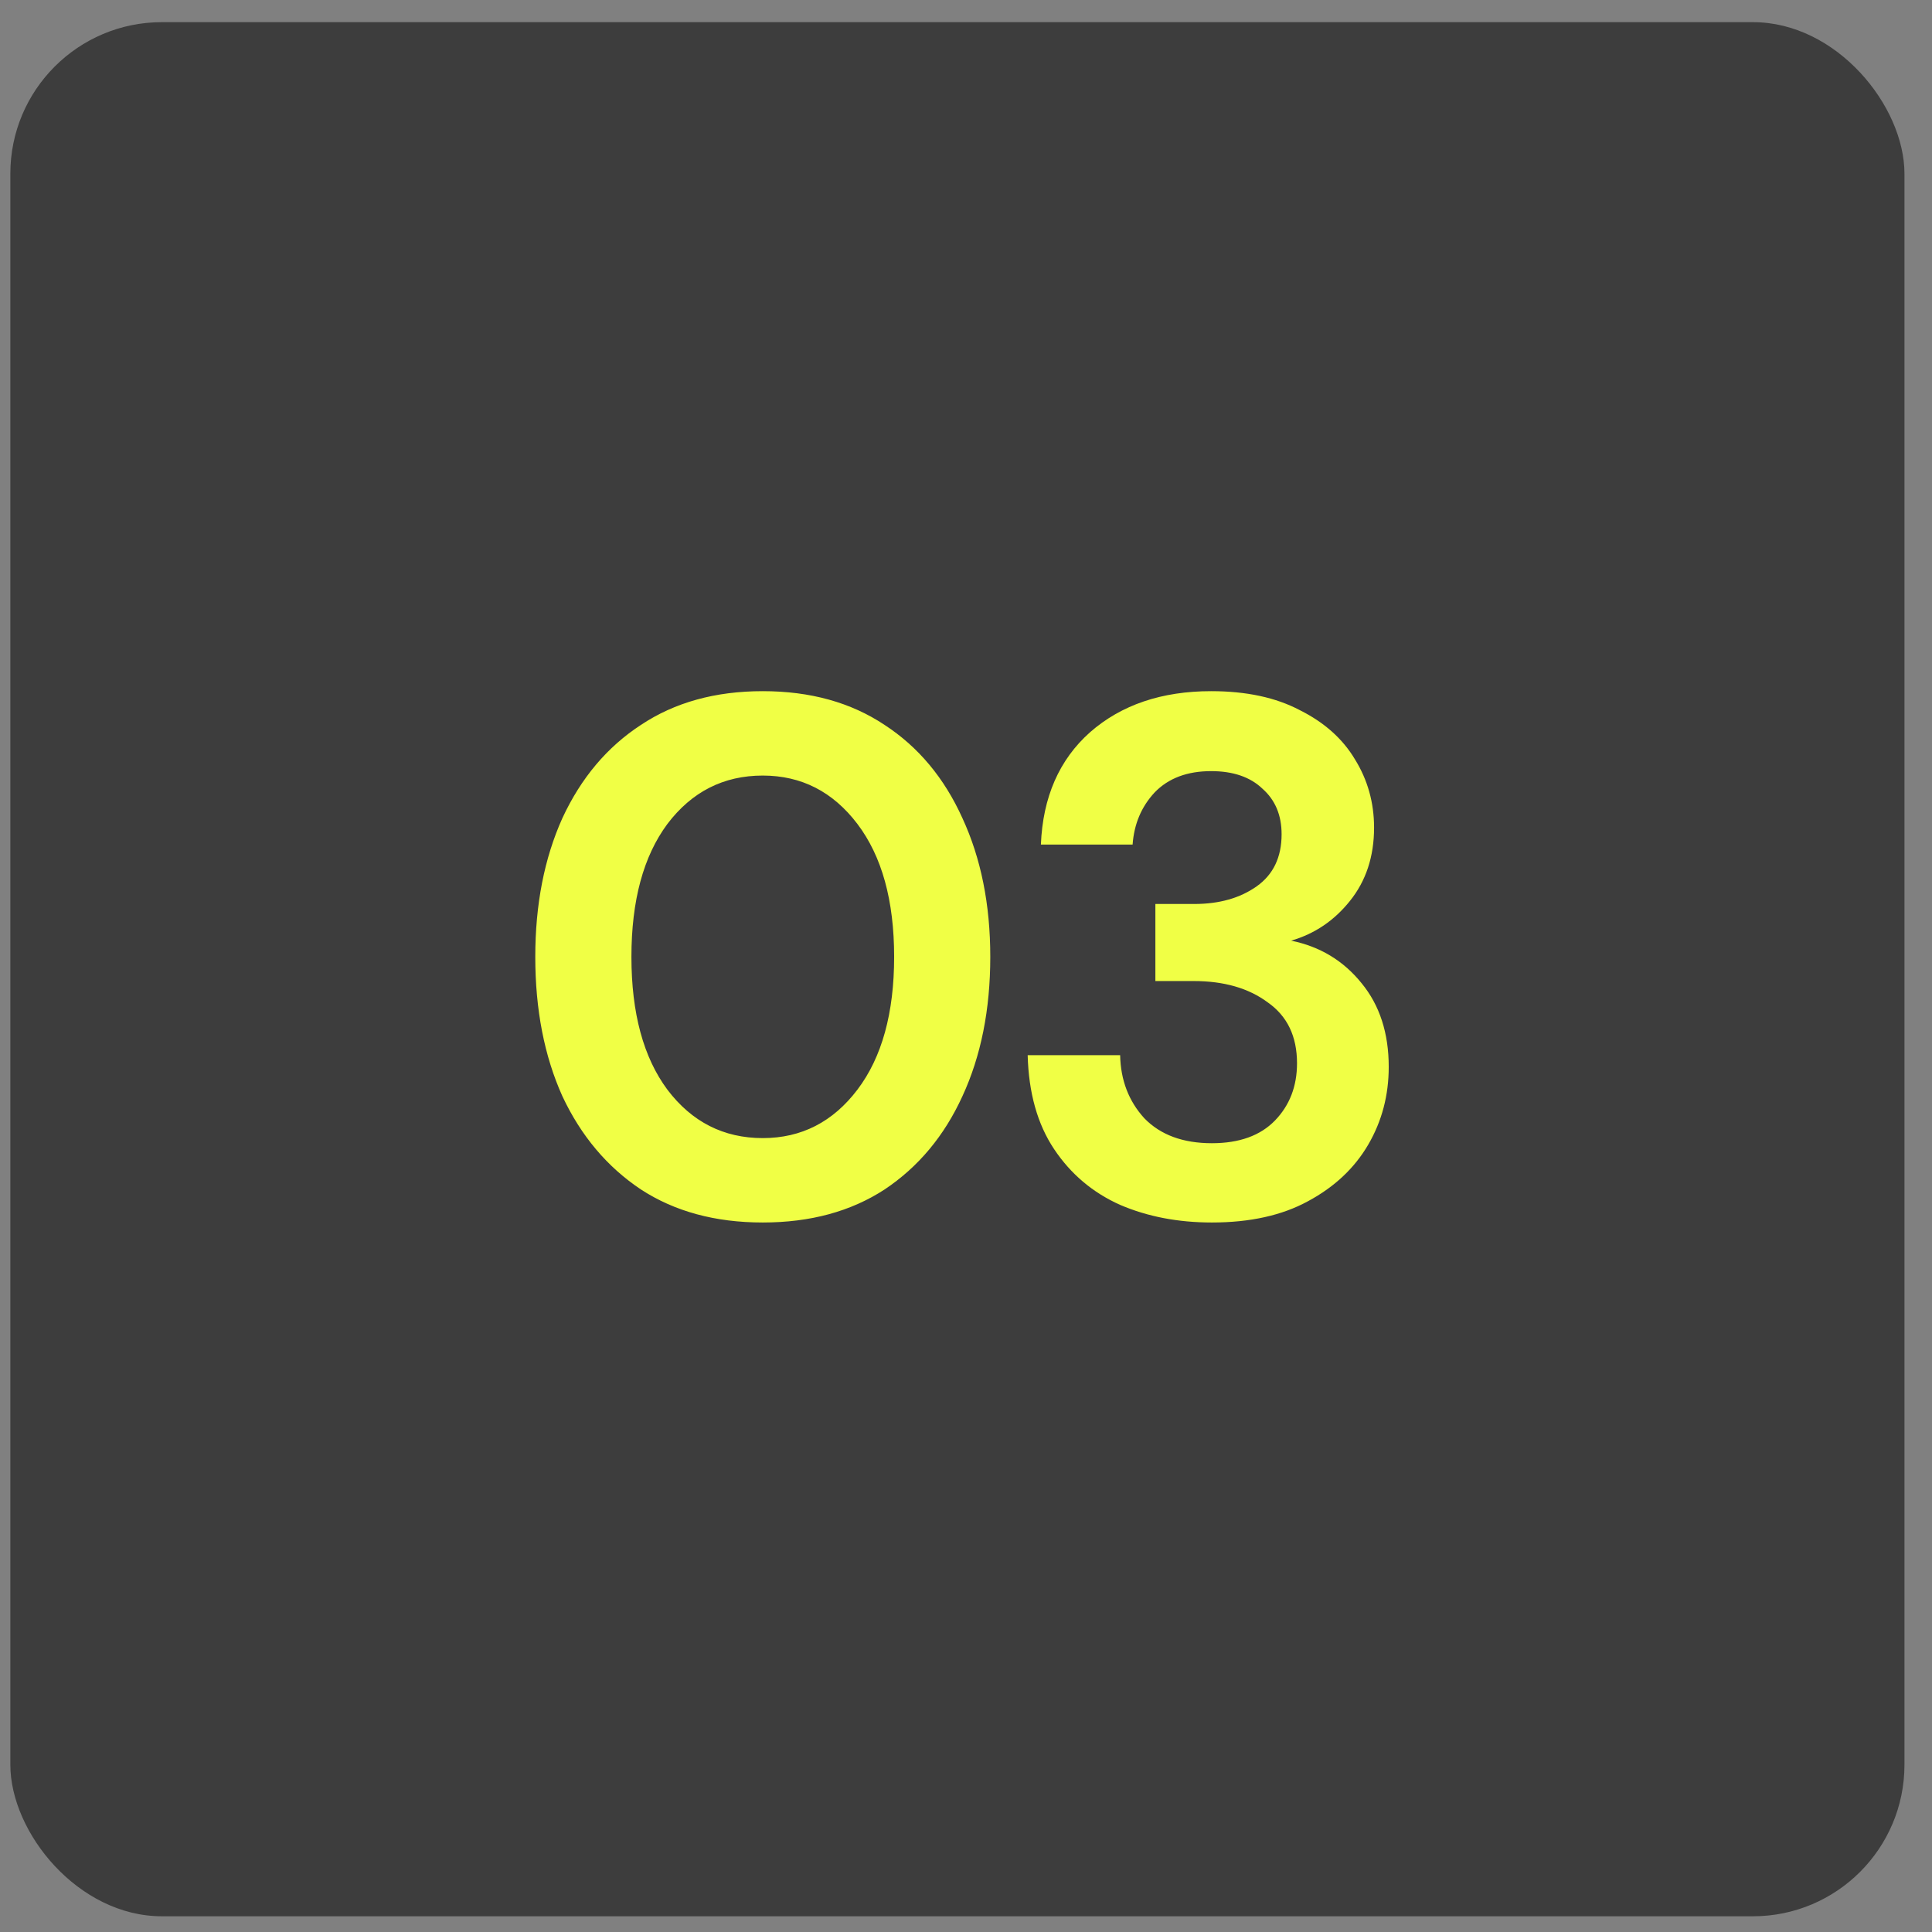
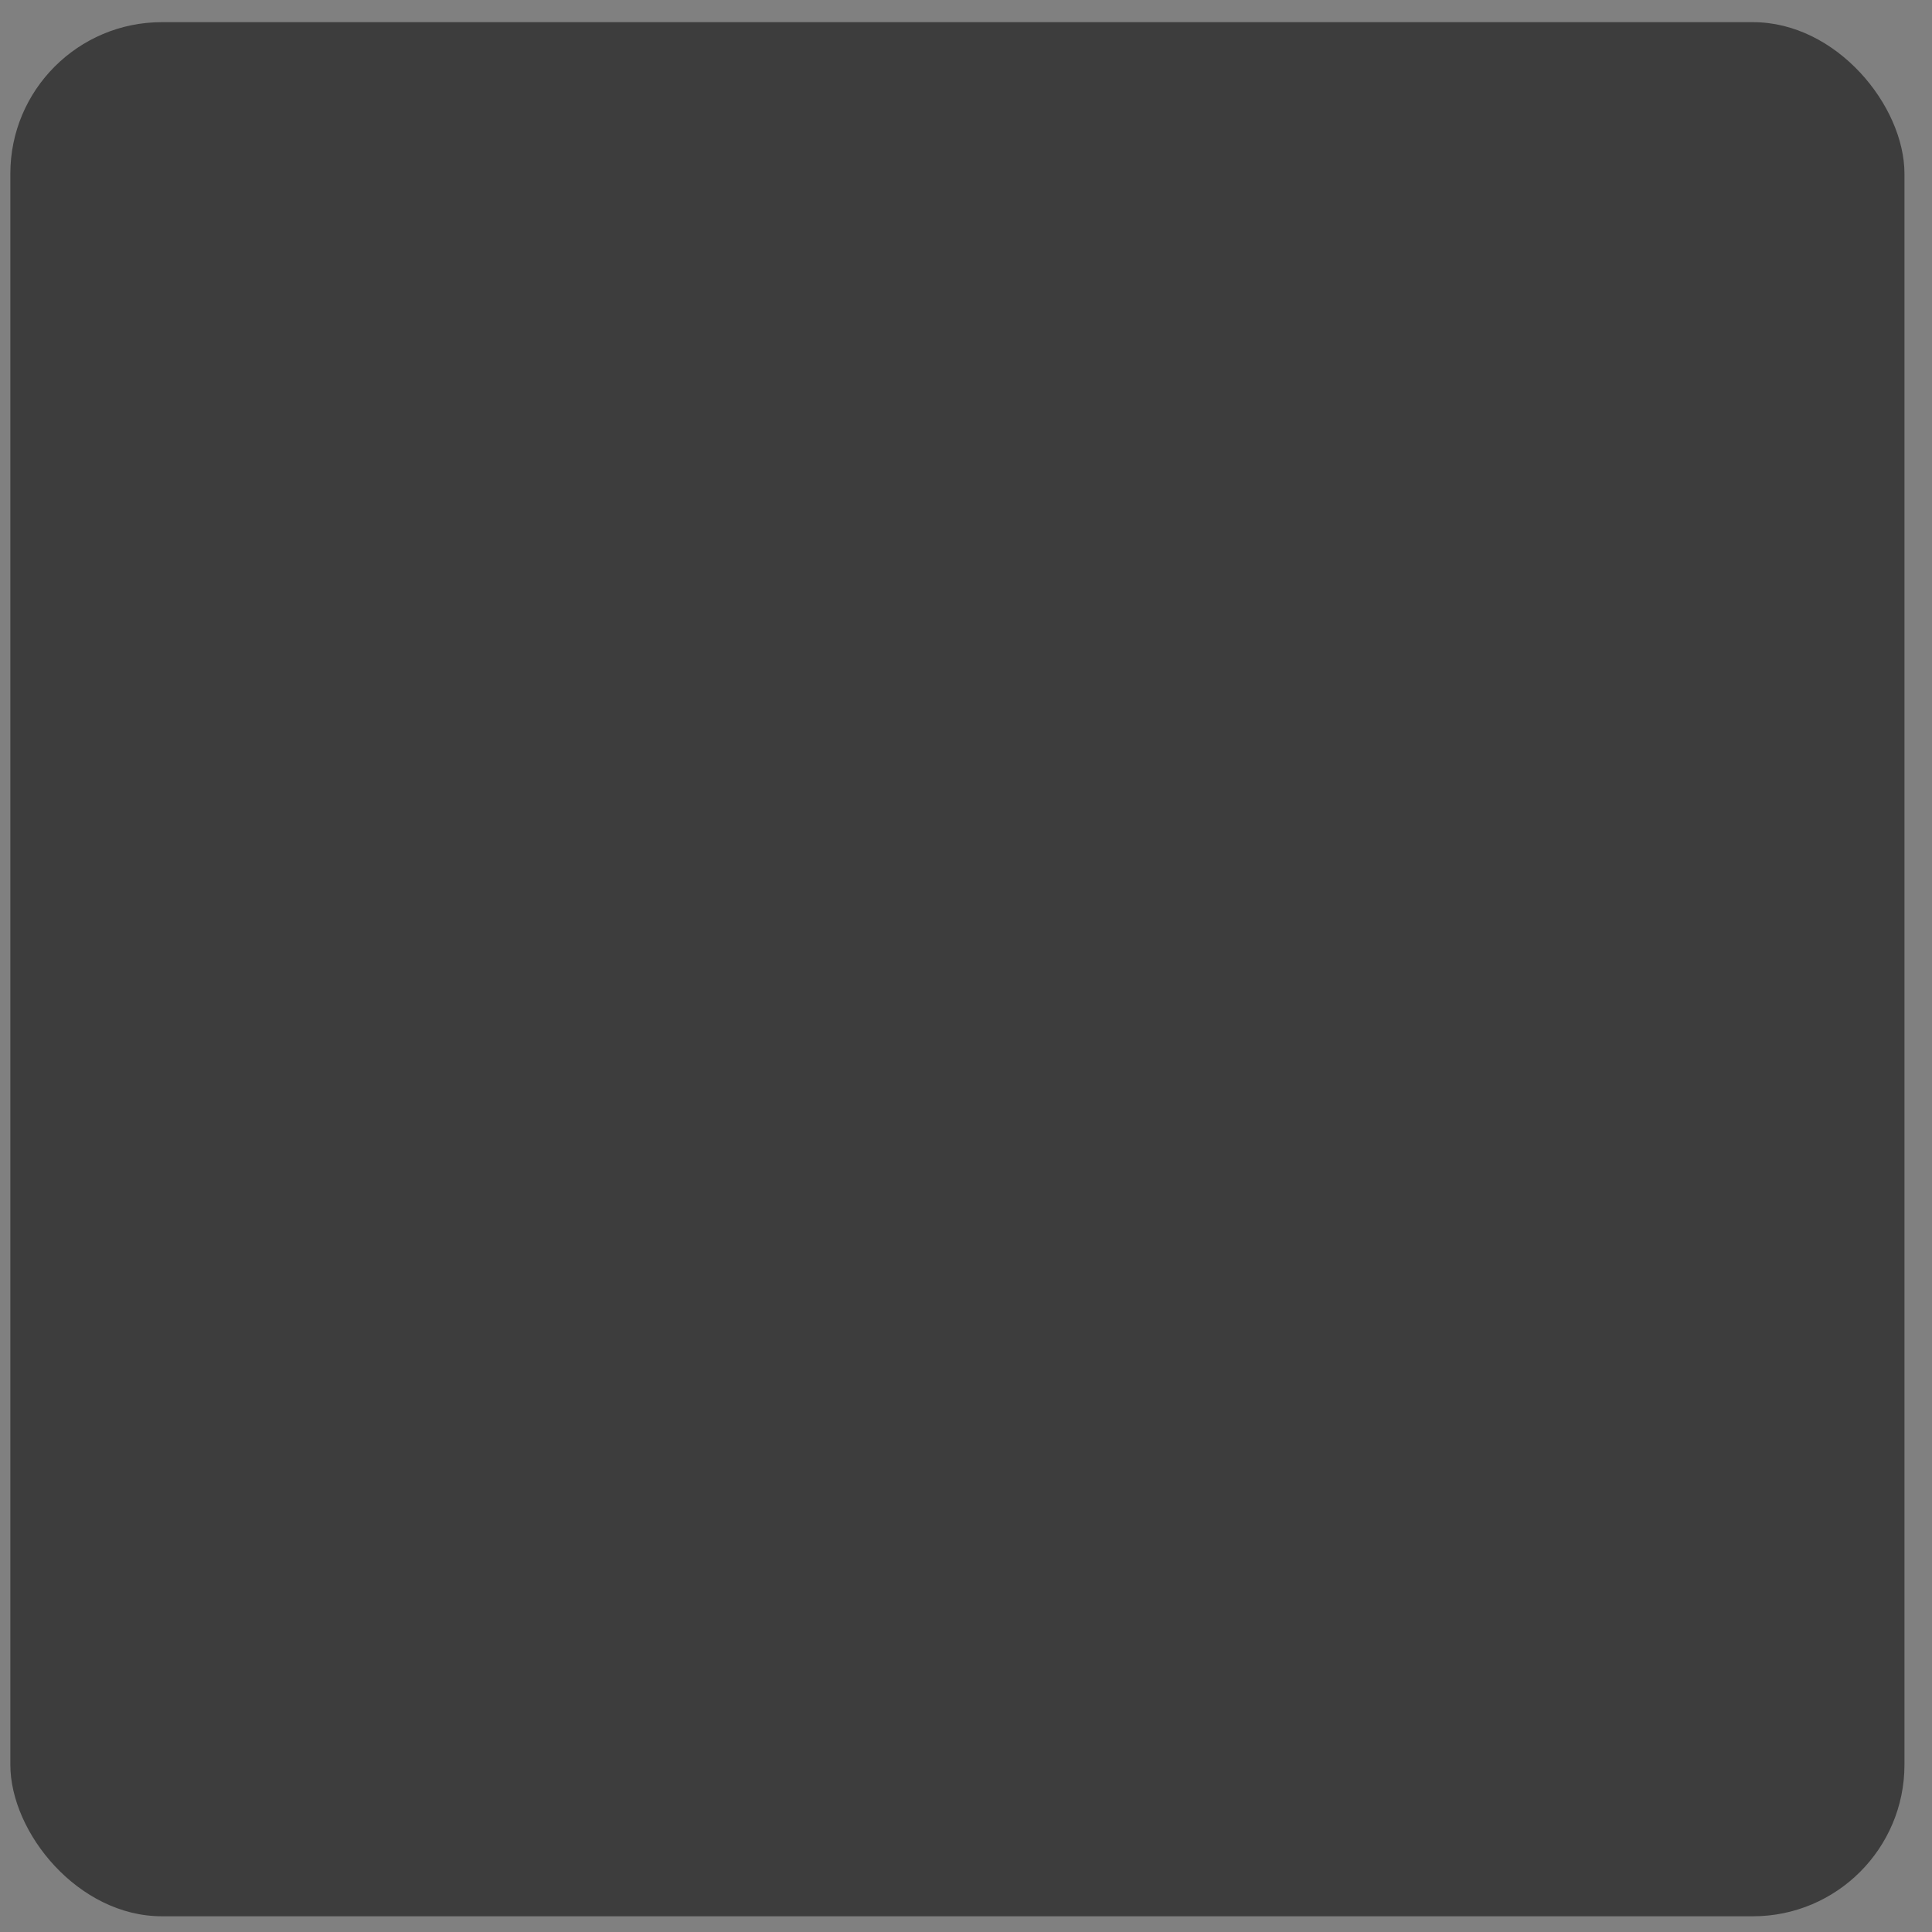
<svg xmlns="http://www.w3.org/2000/svg" width="51" height="51" viewBox="0 0 51 51" fill="none">
  <rect x="0" y="0" width="51" height="51" fill="#808080" stroke="none" />
  <rect x="0.273" y="0.585" width="50" height="50" rx="4" fill="#3D3D3D" />
-   <path d="M20.135 32.271C18.882 32.271 17.811 31.98 16.919 31.399C16.028 30.805 15.337 29.985 14.846 28.938C14.369 27.879 14.13 26.652 14.13 25.258C14.13 23.876 14.369 22.655 14.846 21.596C15.337 20.537 16.028 19.717 16.919 19.136C17.811 18.542 18.882 18.245 20.135 18.245C21.388 18.245 22.46 18.542 23.351 19.136C24.242 19.717 24.927 20.537 25.405 21.596C25.895 22.655 26.141 23.876 26.141 25.258C26.141 26.652 25.895 27.879 25.405 28.938C24.927 29.985 24.242 30.805 23.351 31.399C22.46 31.98 21.388 32.271 20.135 32.271ZM20.135 30.043C21.155 30.043 21.988 29.616 22.634 28.764C23.28 27.912 23.603 26.743 23.603 25.258C23.603 23.772 23.28 22.604 22.634 21.751C21.988 20.899 21.155 20.473 20.135 20.473C19.102 20.473 18.262 20.899 17.617 21.751C16.984 22.604 16.668 23.772 16.668 25.258C16.668 26.743 16.984 27.912 17.617 28.764C18.262 29.616 19.102 30.043 20.135 30.043ZM31.991 32.271C31.099 32.271 30.292 32.116 29.569 31.806C28.846 31.483 28.265 30.992 27.825 30.333C27.386 29.675 27.154 28.848 27.128 27.854H29.569C29.582 28.512 29.795 29.068 30.208 29.52C30.634 29.959 31.229 30.178 31.991 30.178C32.714 30.178 33.269 29.978 33.657 29.578C34.044 29.177 34.238 28.674 34.238 28.067C34.238 27.356 33.98 26.82 33.463 26.459C32.959 26.084 32.307 25.897 31.506 25.897H30.499V23.863H31.526C32.184 23.863 32.733 23.708 33.172 23.398C33.611 23.088 33.831 22.629 33.831 22.022C33.831 21.519 33.663 21.118 33.327 20.821C33.004 20.511 32.552 20.356 31.971 20.356C31.338 20.356 30.841 20.544 30.48 20.918C30.131 21.293 29.937 21.751 29.898 22.294H27.477C27.528 21.041 27.961 20.053 28.775 19.329C29.601 18.606 30.667 18.245 31.971 18.245C32.901 18.245 33.682 18.413 34.315 18.748C34.961 19.071 35.445 19.504 35.768 20.046C36.104 20.589 36.272 21.189 36.272 21.848C36.272 22.61 36.059 23.256 35.633 23.785C35.219 24.302 34.703 24.651 34.083 24.831C34.845 24.986 35.465 25.361 35.943 25.955C36.42 26.536 36.659 27.272 36.659 28.163C36.659 28.913 36.479 29.597 36.117 30.217C35.755 30.837 35.226 31.334 34.528 31.709C33.844 32.083 32.998 32.271 31.991 32.271Z" fill="#F0FF45" />
</svg>